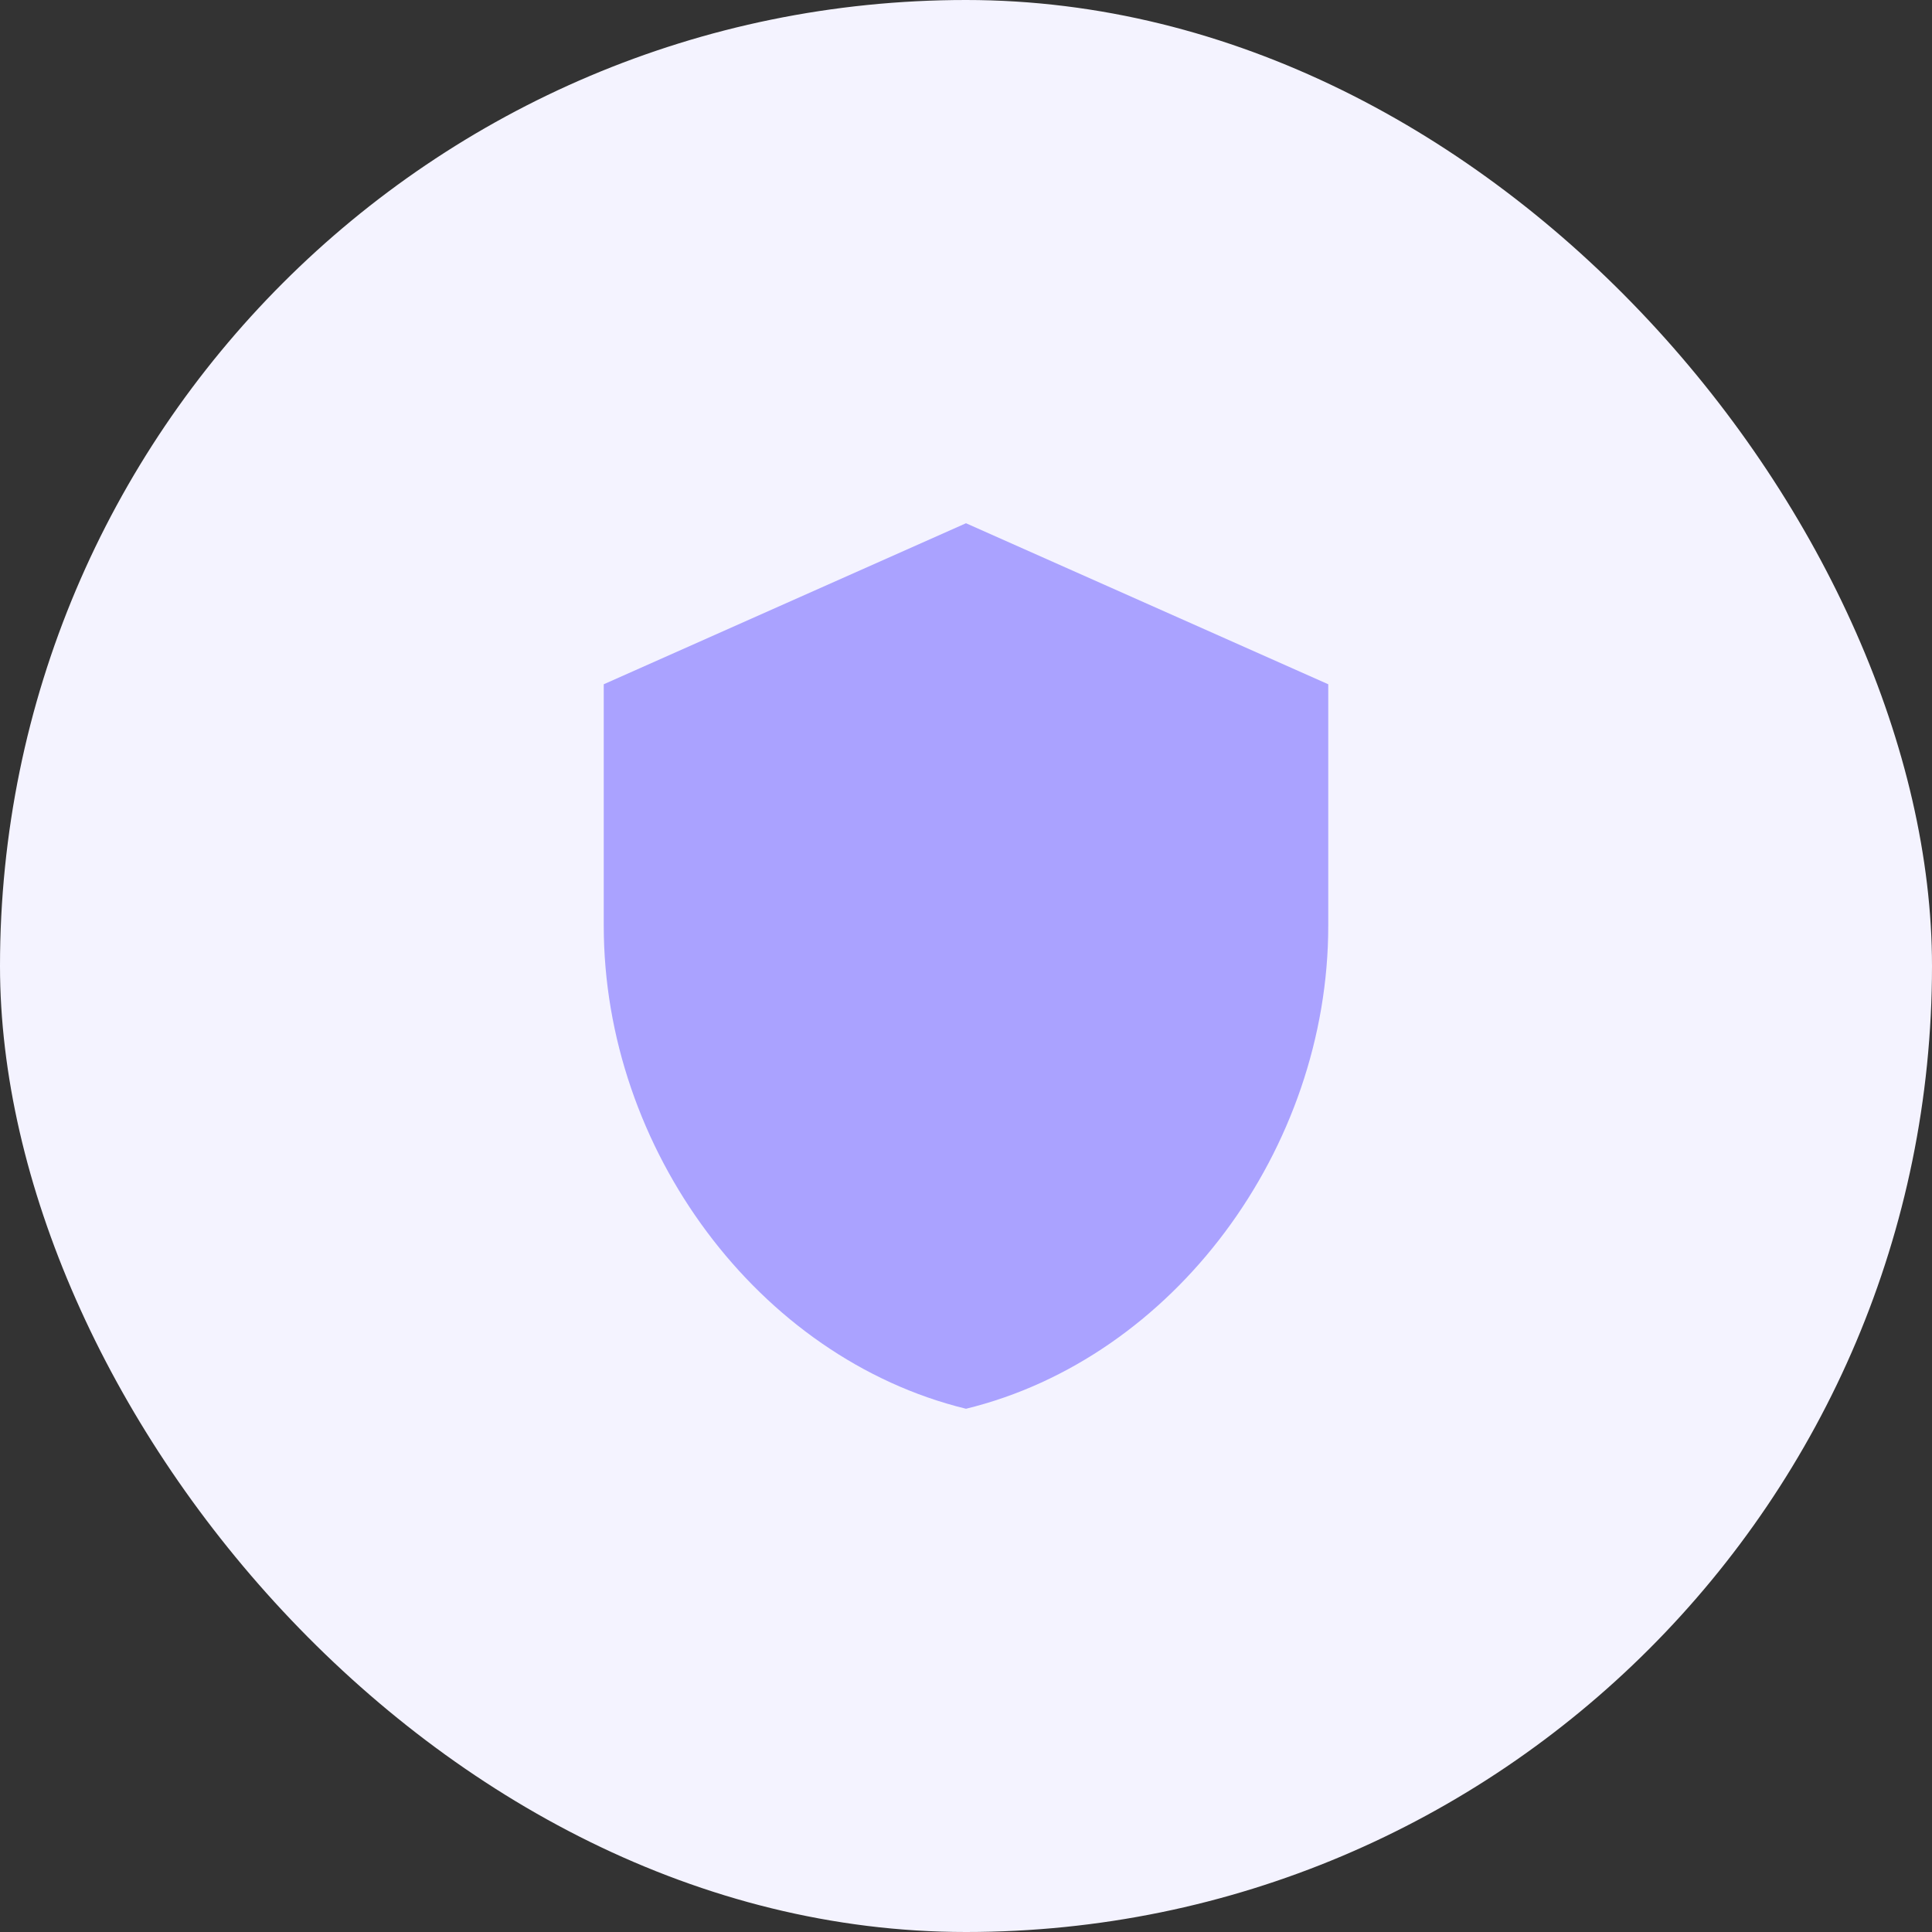
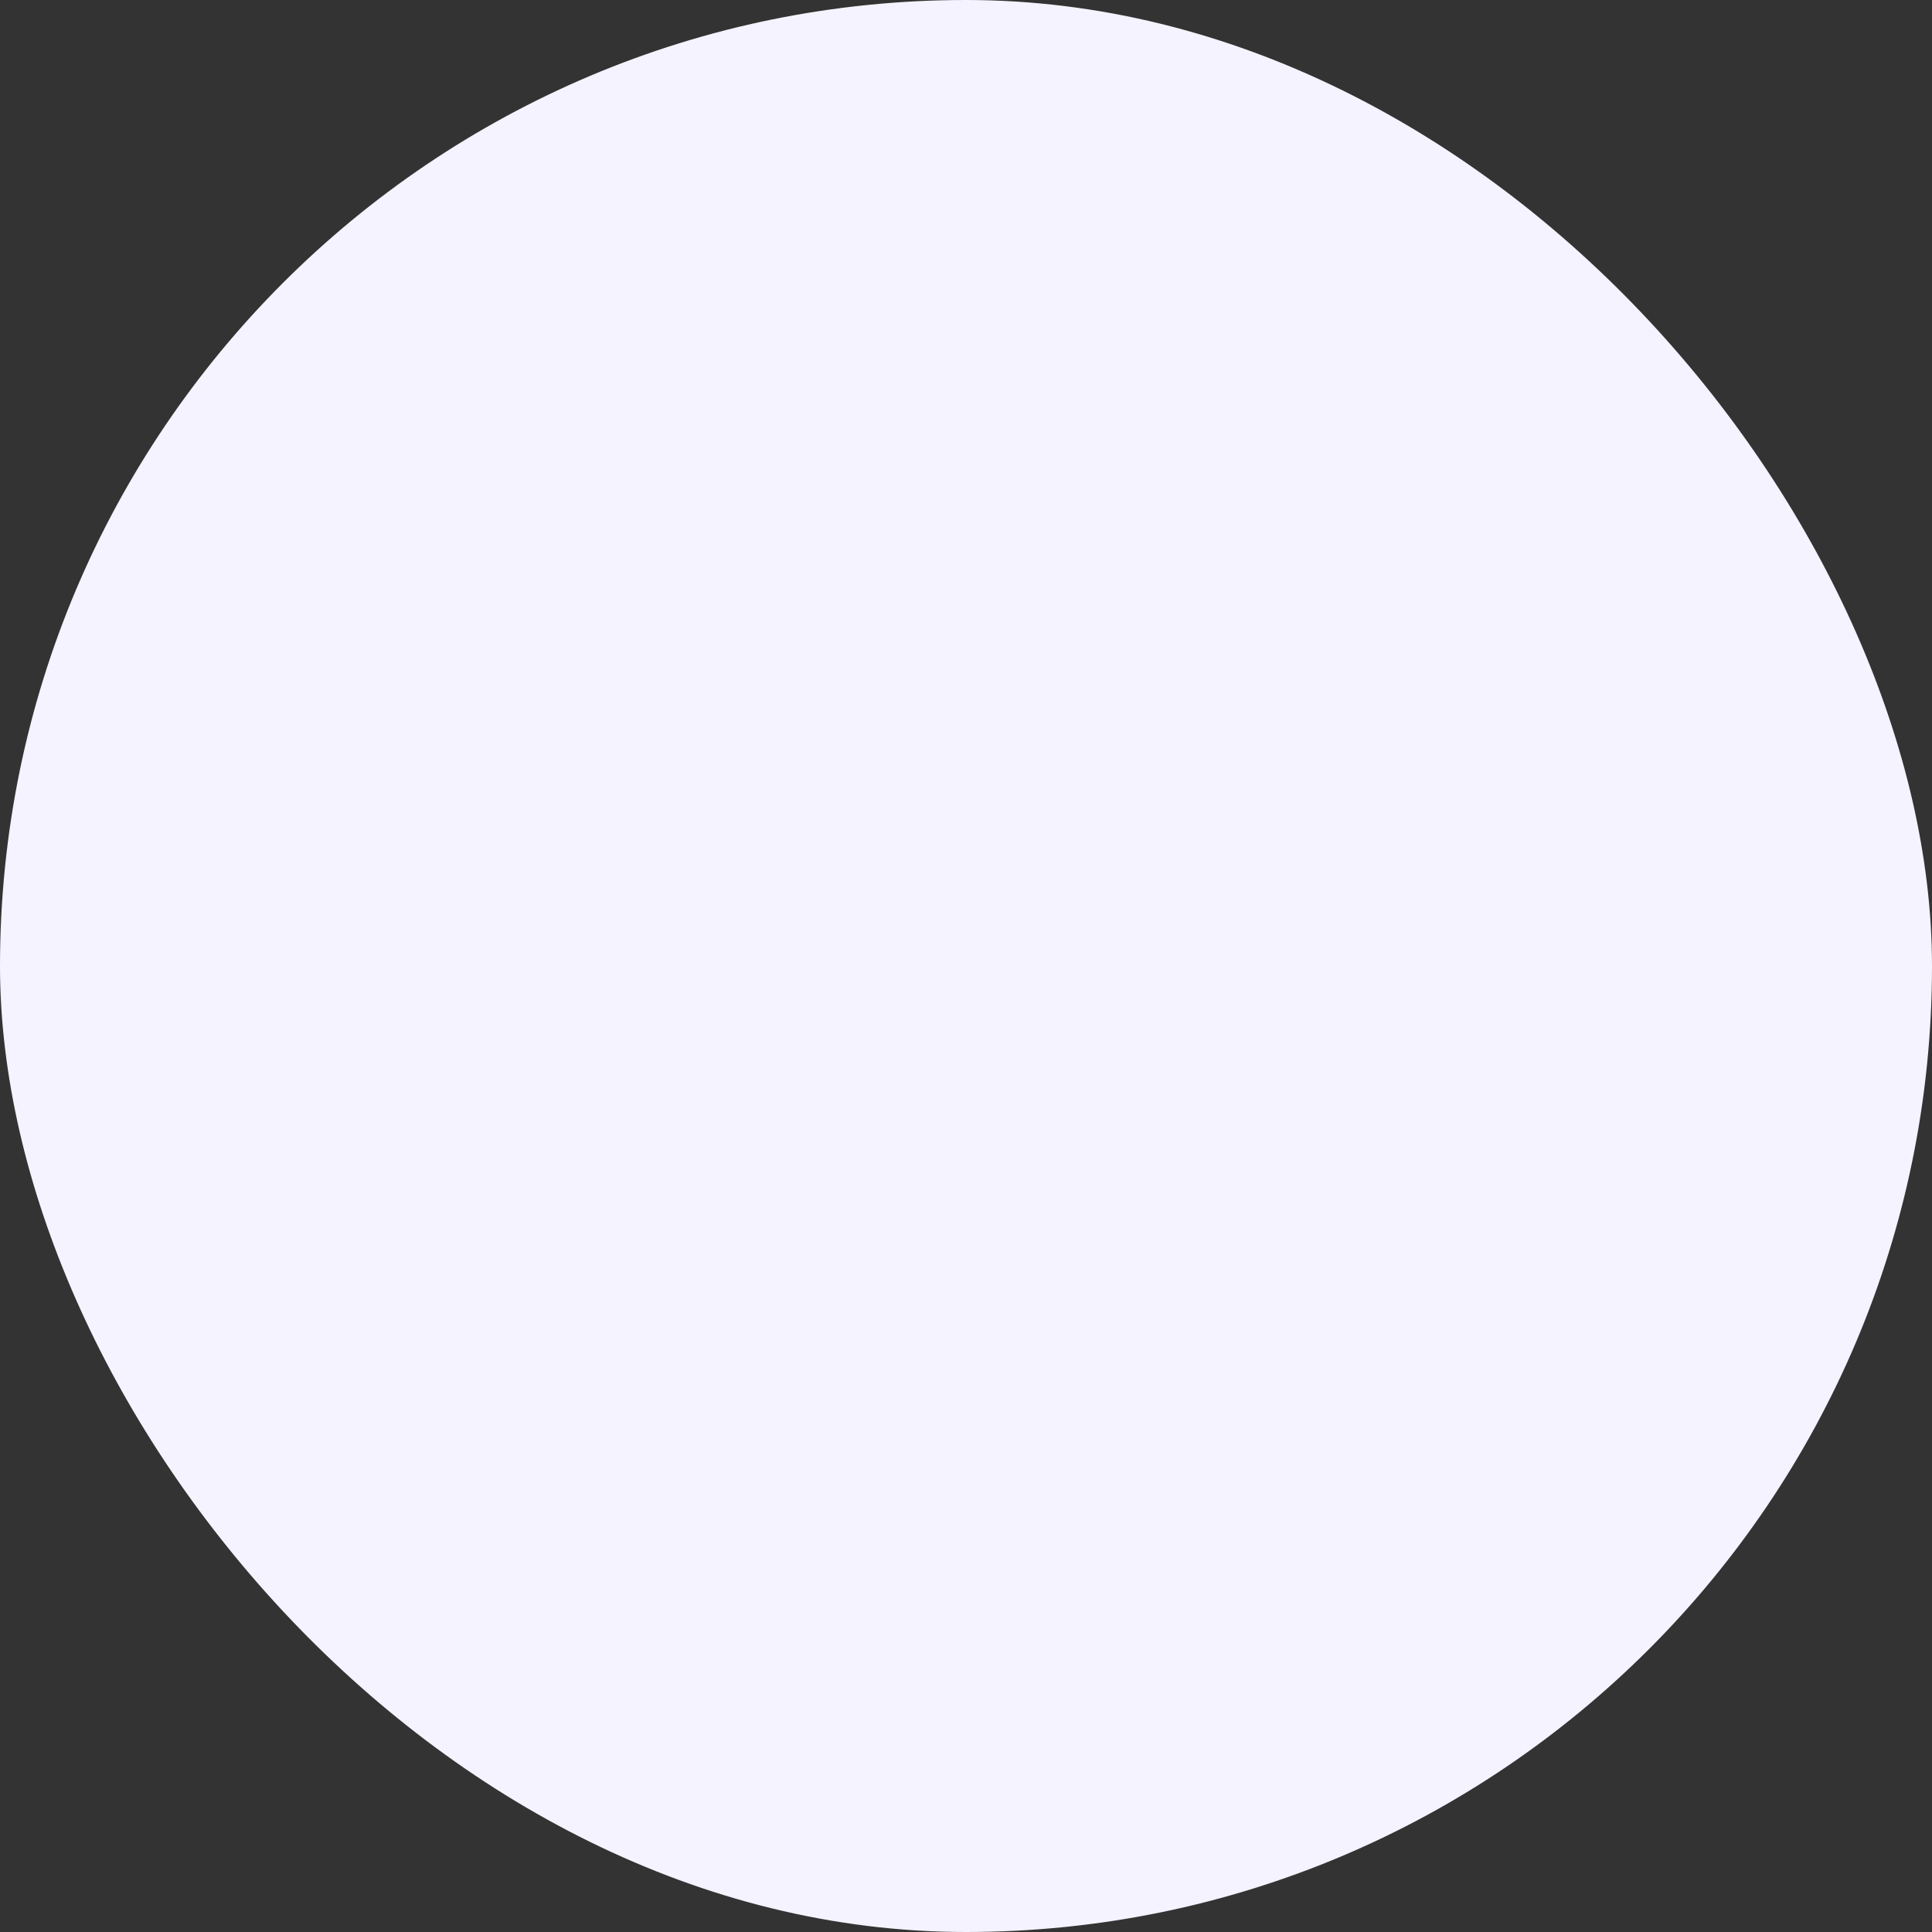
<svg xmlns="http://www.w3.org/2000/svg" width="64" height="64" viewBox="0 0 64 64" fill="none">
  <rect x="0" y="0" width="64" height="64" fill="#333333" stroke="none" />
  <rect width="64" height="64" rx="32" fill="#F4F3FF" />
-   <path d="M32 17.333L20 22.667V30.667C20 38.067 25.12 44.987 32 46.667C38.88 44.987 44 38.067 44 30.667V22.667L32 17.333Z" fill="#AAA2FF" />
</svg>